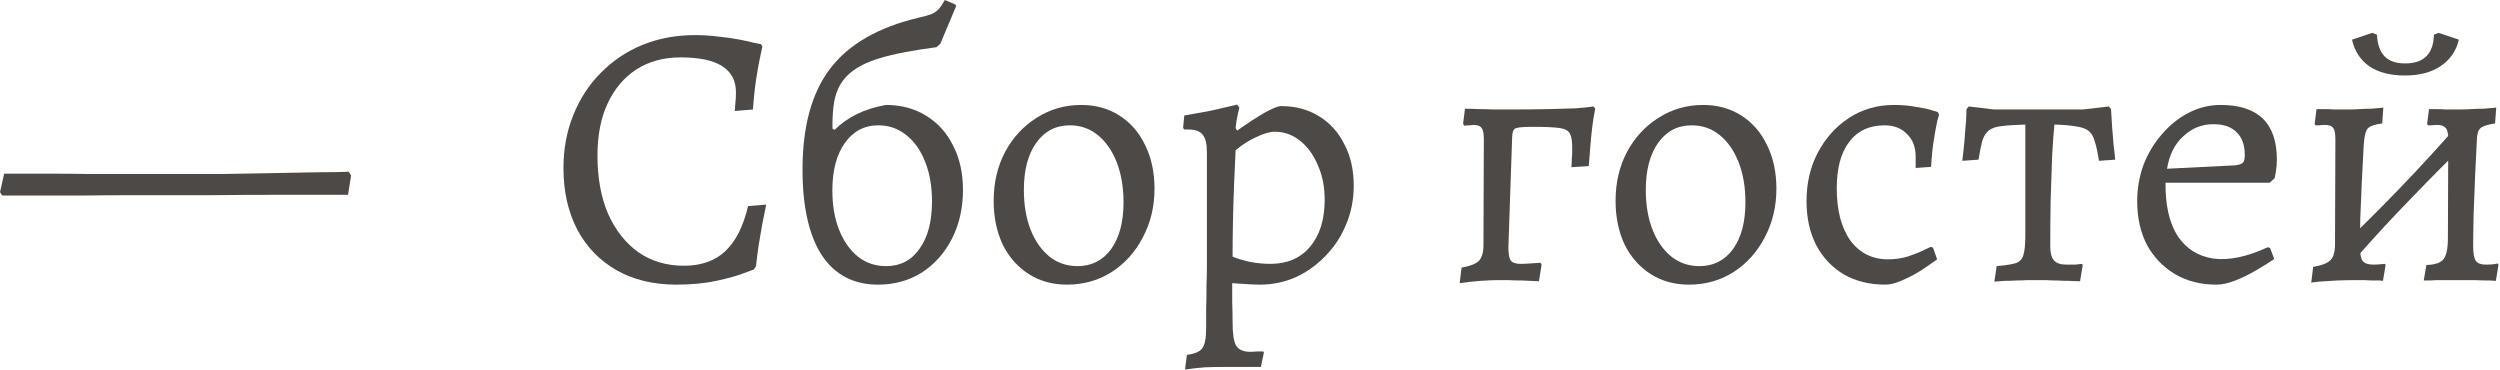
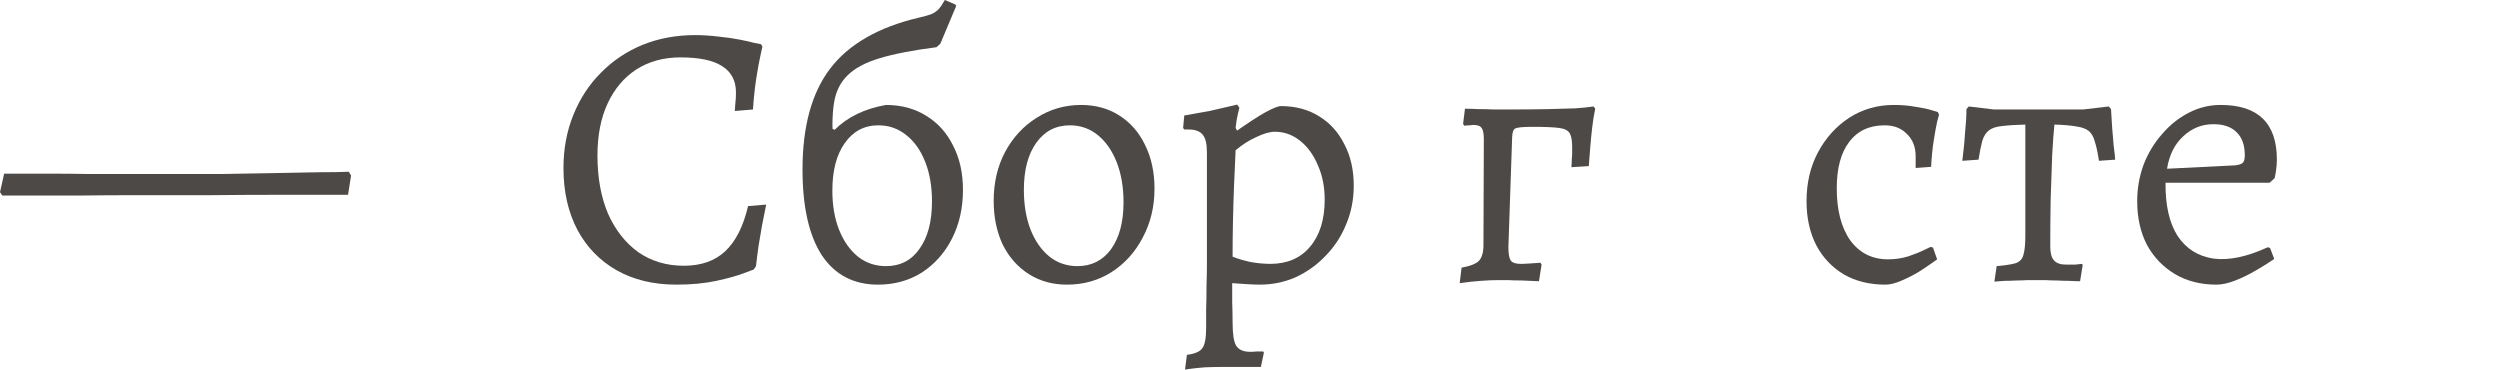
<svg xmlns="http://www.w3.org/2000/svg" viewBox="0 0 86.039 12.727" fill="none">
  <path d="M0.078 6.73L0 6.613L0.143 5.976C0.143 5.976 0.277 5.976 0.546 5.976C0.823 5.976 1.187 5.976 1.637 5.976C2.087 5.976 2.581 5.98 3.118 5.989C3.664 5.989 4.205 5.989 4.742 5.989C5.288 5.989 5.786 5.989 6.236 5.989C6.652 5.989 7.106 5.989 7.6 5.989C8.102 5.98 8.605 5.972 9.107 5.963C9.609 5.954 10.073 5.946 10.497 5.937C10.922 5.928 11.268 5.924 11.537 5.924C11.814 5.915 11.97 5.911 12.004 5.911L12.082 6.041L11.978 6.704C11.285 6.704 10.536 6.704 9.731 6.704C8.925 6.704 8.107 6.708 7.275 6.717C6.444 6.717 5.638 6.717 4.859 6.717C4.079 6.717 3.36 6.721 2.702 6.73C2.044 6.73 1.485 6.73 1.026 6.73C0.576 6.73 0.26 6.73 0.078 6.73Z" fill="#4C4947" />
  <path d="M23.277 9.796C22.489 9.796 21.804 9.631 21.224 9.302C20.644 8.973 20.193 8.509 19.873 7.912C19.553 7.306 19.392 6.595 19.392 5.781C19.392 5.123 19.505 4.517 19.73 3.962C19.955 3.399 20.271 2.914 20.678 2.507C21.086 2.092 21.562 1.771 22.108 1.546C22.662 1.321 23.268 1.208 23.926 1.208C24.195 1.208 24.463 1.226 24.732 1.26C25 1.286 25.243 1.321 25.459 1.364C25.676 1.407 25.849 1.446 25.979 1.481C26.118 1.507 26.187 1.52 26.187 1.52L26.239 1.598C26.239 1.598 26.217 1.698 26.174 1.897C26.131 2.087 26.083 2.347 26.031 2.676C25.979 3.005 25.94 3.369 25.914 3.768L25.29 3.82C25.29 3.82 25.295 3.75 25.303 3.612C25.321 3.464 25.329 3.322 25.329 3.183C25.329 2.776 25.169 2.473 24.849 2.274C24.537 2.074 24.061 1.975 23.42 1.975C22.839 1.975 22.333 2.113 21.9 2.39C21.475 2.668 21.146 3.057 20.912 3.56C20.678 4.062 20.562 4.66 20.562 5.353C20.562 6.115 20.683 6.782 20.925 7.353C21.176 7.916 21.523 8.358 21.965 8.678C22.415 8.99 22.939 9.146 23.537 9.146C24.126 9.146 24.598 8.982 24.953 8.652C25.316 8.315 25.581 7.795 25.745 7.093L26.369 7.041C26.369 7.041 26.356 7.106 26.33 7.236C26.304 7.366 26.269 7.539 26.226 7.756C26.191 7.964 26.152 8.193 26.109 8.445C26.074 8.687 26.044 8.925 26.018 9.159L25.94 9.276C25.94 9.276 25.823 9.319 25.589 9.406C25.364 9.493 25.052 9.579 24.654 9.666C24.255 9.752 23.796 9.796 23.277 9.796Z" fill="#4C4947" />
  <path d="M30.218 9.796C29.377 9.796 28.732 9.458 28.282 8.782C27.84 8.098 27.619 7.115 27.619 5.833C27.619 4.352 27.936 3.196 28.568 2.364C29.209 1.524 30.222 0.94 31.608 0.611C31.798 0.567 31.941 0.528 32.036 0.494C32.14 0.45 32.227 0.394 32.296 0.325C32.366 0.247 32.439 0.139 32.517 0L32.881 0.156L32.907 0.208L32.361 1.507L32.231 1.624C31.426 1.728 30.776 1.853 30.283 2.001C29.789 2.148 29.416 2.347 29.165 2.598C28.914 2.841 28.758 3.166 28.698 3.573C28.637 3.98 28.633 4.499 28.685 5.132L28.49 4.352L28.724 4.469C29.165 4.027 29.754 3.742 30.49 3.612C31.019 3.612 31.482 3.737 31.881 3.988C32.279 4.231 32.586 4.573 32.803 5.015C33.028 5.448 33.141 5.954 33.141 6.535C33.141 7.158 33.015 7.717 32.764 8.211C32.513 8.704 32.166 9.094 31.725 9.38C31.283 9.657 30.781 9.796 30.218 9.796ZM30.49 9.159C30.984 9.159 31.37 8.96 31.647 8.561C31.932 8.163 32.075 7.622 32.075 6.938C32.075 6.418 31.998 5.963 31.842 5.573C31.686 5.175 31.469 4.868 31.192 4.651C30.915 4.426 30.594 4.313 30.231 4.313C29.746 4.313 29.36 4.517 29.074 4.924C28.789 5.322 28.646 5.868 28.646 6.561C28.646 7.072 28.724 7.522 28.879 7.912C29.035 8.302 29.252 8.609 29.529 8.834C29.806 9.051 30.127 9.159 30.49 9.159Z" fill="#4C4947" />
  <path d="M36.718 9.796C36.225 9.796 35.788 9.674 35.406 9.432C35.025 9.189 34.726 8.852 34.51 8.419C34.302 7.977 34.198 7.475 34.198 6.912C34.198 6.288 34.328 5.729 34.588 5.236C34.856 4.733 35.22 4.339 35.679 4.053C36.138 3.759 36.649 3.612 37.212 3.612C37.706 3.612 38.143 3.733 38.524 3.975C38.905 4.218 39.2 4.556 39.408 4.989C39.624 5.422 39.733 5.924 39.733 6.496C39.733 7.111 39.598 7.669 39.33 8.172C39.07 8.674 38.711 9.072 38.251 9.367C37.801 9.653 37.29 9.796 36.718 9.796ZM37.082 9.159C37.567 9.159 37.953 8.964 38.239 8.574C38.524 8.176 38.667 7.639 38.667 6.964C38.667 6.444 38.589 5.985 38.433 5.586C38.277 5.188 38.061 4.876 37.784 4.651C37.507 4.426 37.186 4.313 36.822 4.313C36.337 4.313 35.952 4.512 35.666 4.911C35.38 5.309 35.237 5.851 35.237 6.535C35.237 7.054 35.315 7.513 35.471 7.912C35.627 8.302 35.844 8.609 36.121 8.834C36.398 9.051 36.718 9.159 37.082 9.159Z" fill="#4C4947" />
  <path d="M40.783 12.719L40.848 12.212C41.125 12.177 41.303 12.1 41.381 11.978C41.467 11.866 41.51 11.632 41.51 11.277C41.51 11.138 41.51 10.935 41.51 10.666C41.519 10.398 41.523 10.116 41.523 9.822C41.532 9.536 41.537 9.302 41.537 9.12V5.249C41.537 4.954 41.489 4.751 41.394 4.638C41.298 4.517 41.134 4.456 40.9 4.456H40.757L40.718 4.404L40.757 3.975C41.06 3.923 41.35 3.871 41.627 3.82C41.905 3.759 42.13 3.707 42.303 3.664C42.485 3.62 42.576 3.599 42.576 3.599L42.654 3.703C42.654 3.703 42.636 3.776 42.602 3.923C42.567 4.071 42.541 4.231 42.524 4.404L42.576 4.495C42.957 4.227 43.277 4.019 43.537 3.871C43.806 3.724 43.988 3.651 44.083 3.651C44.585 3.651 45.023 3.768 45.395 4.001C45.768 4.227 46.058 4.547 46.266 4.963C46.482 5.37 46.59 5.846 46.59 6.392C46.59 6.86 46.504 7.301 46.33 7.717C46.166 8.124 45.932 8.484 45.629 8.795C45.334 9.107 44.992 9.354 44.603 9.536C44.213 9.709 43.797 9.796 43.355 9.796C43.251 9.796 43.126 9.791 42.979 9.783C42.831 9.774 42.697 9.765 42.576 9.757C42.463 9.748 42.407 9.744 42.407 9.744C42.407 9.96 42.407 10.181 42.407 10.406C42.416 10.631 42.42 10.857 42.42 11.082C42.42 11.48 42.459 11.749 42.537 11.887C42.624 12.035 42.788 12.108 43.031 12.108C43.1 12.108 43.173 12.104 43.251 12.095C43.329 12.095 43.403 12.095 43.472 12.095L43.498 12.134L43.394 12.628C43.29 12.628 43.186 12.628 43.083 12.628C42.979 12.628 42.875 12.628 42.771 12.628C42.675 12.628 42.576 12.628 42.472 12.628C42.368 12.628 42.264 12.628 42.16 12.628C41.918 12.628 41.688 12.632 41.472 12.641C41.264 12.658 41.095 12.675 40.965 12.693C40.844 12.71 40.783 12.719 40.783 12.719ZM43.719 9.081C44.299 9.081 44.754 8.886 45.083 8.496C45.421 8.098 45.59 7.557 45.59 6.873C45.59 6.431 45.512 6.037 45.356 5.69C45.209 5.335 45.005 5.054 44.746 4.846C44.486 4.638 44.195 4.534 43.875 4.534C43.702 4.534 43.49 4.595 43.238 4.716C42.987 4.829 42.749 4.98 42.524 5.171C42.507 5.526 42.489 5.915 42.472 6.34C42.455 6.764 42.442 7.193 42.433 7.626C42.424 8.059 42.42 8.462 42.42 8.834C42.593 8.904 42.797 8.964 43.031 9.016C43.273 9.059 43.503 9.081 43.719 9.081Z" fill="#4C4947" />
  <path d="M50.236 9.744L50.301 9.211C50.595 9.159 50.794 9.081 50.898 8.977C51.002 8.865 51.054 8.683 51.054 8.432L51.067 4.794C51.067 4.595 51.041 4.465 50.989 4.404C50.946 4.335 50.851 4.3 50.703 4.3C50.669 4.3 50.626 4.305 50.574 4.313C50.522 4.313 50.461 4.318 50.392 4.326L50.353 4.261L50.418 3.742C50.548 3.742 50.699 3.746 50.873 3.755C51.046 3.755 51.223 3.759 51.405 3.768C51.587 3.768 51.756 3.768 51.912 3.768C52.466 3.768 52.925 3.763 53.289 3.755C53.661 3.746 53.969 3.737 54.211 3.729C54.462 3.711 54.675 3.69 54.848 3.664L54.9 3.742C54.857 3.949 54.822 4.166 54.796 4.391C54.77 4.608 54.748 4.829 54.731 5.054C54.714 5.279 54.696 5.5 54.679 5.716L54.081 5.755C54.09 5.643 54.094 5.547 54.094 5.469C54.103 5.392 54.107 5.322 54.107 5.262C54.107 5.192 54.107 5.123 54.107 5.054C54.107 4.846 54.081 4.694 54.029 4.599C53.977 4.495 53.856 4.43 53.666 4.404C53.475 4.378 53.172 4.365 52.756 4.365C52.427 4.365 52.228 4.383 52.159 4.417C52.089 4.443 52.05 4.538 52.042 4.703L51.912 8.509C51.912 8.726 51.938 8.878 51.99 8.964C52.05 9.042 52.163 9.081 52.327 9.081C52.406 9.081 52.514 9.077 52.652 9.068C52.791 9.059 52.912 9.051 53.016 9.042L53.055 9.107L52.964 9.679C52.756 9.67 52.561 9.661 52.379 9.653C52.198 9.653 52.037 9.648 51.899 9.64C51.76 9.64 51.648 9.64 51.561 9.64C51.396 9.64 51.193 9.648 50.95 9.666C50.716 9.683 50.478 9.709 50.236 9.744Z" fill="#4C4947" />
-   <path d="M58.122 9.796C57.628 9.796 57.191 9.674 56.809 9.432C56.428 9.189 56.13 8.852 55.913 8.419C55.705 7.977 55.601 7.475 55.601 6.912C55.601 6.288 55.731 5.729 55.991 5.236C56.26 4.733 56.623 4.339 57.082 4.053C57.541 3.759 58.052 3.612 58.615 3.612C59.109 3.612 59.546 3.733 59.928 3.975C60.309 4.218 60.603 4.556 60.811 4.989C61.027 5.422 61.136 5.924 61.136 6.496C61.136 7.111 61.001 7.669 60.733 8.172C60.473 8.674 60.114 9.072 59.655 9.367C59.204 9.653 58.693 9.796 58.122 9.796ZM58.485 9.159C58.97 9.159 59.356 8.964 59.642 8.574C59.928 8.176 60.07 7.639 60.07 6.964C60.07 6.444 59.992 5.985 59.837 5.586C59.681 5.188 59.464 4.876 59.187 4.651C58.91 4.426 58.589 4.313 58.226 4.313C57.74 4.313 57.355 4.512 57.069 4.911C56.784 5.309 56.641 5.851 56.641 6.535C56.641 7.054 56.718 7.513 56.875 7.912C57.03 8.302 57.247 8.609 57.524 8.834C57.801 9.051 58.122 9.159 58.485 9.159Z" fill="#4C4947" />
  <path d="M64.888 9.796C64.343 9.796 63.866 9.679 63.459 9.445C63.052 9.202 62.736 8.869 62.511 8.445C62.286 8.011 62.173 7.505 62.173 6.925C62.173 6.301 62.303 5.742 62.563 5.249C62.831 4.746 63.191 4.348 63.641 4.053C64.1 3.759 64.611 3.612 65.174 3.612C65.451 3.612 65.703 3.633 65.928 3.677C66.162 3.711 66.348 3.75 66.486 3.794C66.625 3.837 66.694 3.858 66.694 3.858L66.733 3.949C66.733 3.949 66.712 4.027 66.668 4.183C66.634 4.339 66.595 4.556 66.551 4.833C66.508 5.101 66.478 5.405 66.46 5.742L65.928 5.781V5.379C65.928 5.058 65.828 4.803 65.629 4.612C65.438 4.413 65.183 4.313 64.862 4.313C64.334 4.313 63.927 4.504 63.641 4.885C63.355 5.257 63.213 5.79 63.213 6.483C63.213 7.236 63.368 7.834 63.68 8.276C64.001 8.709 64.434 8.925 64.979 8.925C65.222 8.925 65.456 8.891 65.681 8.821C65.906 8.743 66.088 8.67 66.227 8.6C66.374 8.531 66.447 8.496 66.447 8.496L66.525 8.522L66.668 8.925C66.668 8.925 66.608 8.969 66.486 9.055C66.365 9.142 66.209 9.246 66.019 9.367C65.828 9.48 65.629 9.579 65.421 9.666C65.222 9.752 65.044 9.796 64.888 9.796Z" fill="#4C4947" />
  <path d="M68.638 9.692L68.716 9.159C69.019 9.133 69.24 9.098 69.379 9.055C69.517 9.003 69.604 8.908 69.638 8.769C69.682 8.622 69.703 8.401 69.703 8.107V4.287C69.365 4.296 69.097 4.313 68.898 4.339C68.707 4.357 68.56 4.404 68.456 4.482C68.352 4.56 68.274 4.681 68.222 4.846C68.179 5.002 68.136 5.218 68.092 5.495L67.534 5.534C67.551 5.387 67.568 5.236 67.586 5.08C67.603 4.924 67.616 4.768 67.625 4.612C67.642 4.447 67.655 4.292 67.664 4.144C67.672 3.997 67.677 3.867 67.677 3.755L67.755 3.664L68.625 3.768H71.691L72.575 3.664L72.652 3.755C72.661 3.954 72.674 4.166 72.691 4.391C72.709 4.608 72.726 4.816 72.743 5.015C72.769 5.205 72.787 5.366 72.795 5.495L72.237 5.534C72.194 5.249 72.146 5.028 72.094 4.872C72.051 4.707 71.981 4.586 71.886 4.508C71.791 4.43 71.648 4.378 71.457 4.352C71.275 4.318 71.024 4.296 70.704 4.287C70.678 4.53 70.652 4.885 70.626 5.353C70.608 5.82 70.591 6.331 70.574 6.886C70.565 7.44 70.561 7.973 70.561 8.484C70.561 8.709 70.604 8.869 70.691 8.964C70.777 9.059 70.916 9.107 71.106 9.107C71.219 9.107 71.323 9.107 71.418 9.107C71.522 9.098 71.6 9.09 71.652 9.081L71.678 9.12L71.587 9.679C71.475 9.679 71.349 9.674 71.21 9.666C71.072 9.666 70.933 9.661 70.795 9.653C70.656 9.653 70.522 9.648 70.392 9.64C70.271 9.64 70.167 9.64 70.08 9.64C69.993 9.64 69.89 9.64 69.768 9.64C69.656 9.648 69.53 9.653 69.392 9.653C69.262 9.661 69.127 9.666 68.989 9.666C68.859 9.674 68.742 9.683 68.638 9.692Z" fill="#4C4947" />
  <path d="M76.281 9.796C75.736 9.796 75.259 9.674 74.852 9.432C74.445 9.189 74.125 8.856 73.891 8.432C73.666 7.998 73.553 7.496 73.553 6.925C73.553 6.483 73.627 6.063 73.774 5.664C73.93 5.266 74.142 4.915 74.411 4.612C74.679 4.3 74.982 4.058 75.32 3.884C75.666 3.703 76.035 3.612 76.424 3.612C77.715 3.612 78.36 4.24 78.36 5.495C78.36 5.608 78.351 5.725 78.334 5.846C78.317 5.967 78.3 6.063 78.282 6.132L78.113 6.288H74.528C74.519 7.059 74.657 7.669 74.943 8.12C75.238 8.561 75.649 8.821 76.177 8.899C76.706 8.969 77.329 8.839 78.048 8.509L78.126 8.535L78.269 8.912C78.096 9.033 77.888 9.163 77.646 9.302C77.412 9.441 77.174 9.557 76.931 9.653C76.688 9.748 76.472 9.796 76.281 9.796ZM74.58 5.807L76.931 5.69C77.061 5.673 77.148 5.643 77.191 5.599C77.234 5.556 77.256 5.469 77.256 5.34C77.256 4.993 77.161 4.729 76.97 4.547C76.788 4.365 76.524 4.274 76.177 4.274C75.779 4.274 75.433 4.413 75.138 4.69C74.844 4.958 74.657 5.331 74.58 5.807Z" fill="#4C4947" />
-   <path d="M81.089 8.873L80.66 8.406C81.327 7.765 81.986 7.106 82.635 6.431C83.285 5.755 83.917 5.067 84.532 4.365L84.96 4.833C84.294 5.482 83.635 6.145 82.986 6.821C82.336 7.487 81.704 8.172 81.089 8.873ZM79.543 9.731L79.608 9.185C79.911 9.133 80.11 9.055 80.206 8.951C80.31 8.847 80.361 8.665 80.361 8.406L80.374 4.794C80.374 4.595 80.349 4.465 80.297 4.404C80.253 4.335 80.158 4.3 80.011 4.3C79.95 4.3 79.881 4.305 79.803 4.313C79.725 4.313 79.686 4.313 79.686 4.313L79.66 4.261L79.725 3.755C79.725 3.755 79.79 3.755 79.92 3.755C80.058 3.755 80.214 3.759 80.387 3.768C80.569 3.768 80.725 3.768 80.855 3.768C80.959 3.768 81.076 3.763 81.206 3.755C81.345 3.746 81.475 3.742 81.596 3.742C81.726 3.733 81.83 3.724 81.907 3.716C81.986 3.707 82.024 3.703 82.024 3.703L81.986 4.248C81.717 4.283 81.548 4.344 81.479 4.43C81.409 4.517 81.366 4.707 81.349 5.002C81.332 5.383 81.31 5.794 81.284 6.236C81.267 6.669 81.249 7.085 81.232 7.483C81.223 7.882 81.219 8.215 81.219 8.484C81.219 8.726 81.249 8.891 81.31 8.977C81.379 9.064 81.5 9.107 81.674 9.107C81.76 9.107 81.847 9.103 81.933 9.094C82.029 9.085 82.077 9.081 82.077 9.081L82.102 9.12L82.011 9.666C82.011 9.666 81.977 9.661 81.907 9.653C81.847 9.653 81.769 9.653 81.674 9.653C81.578 9.653 81.479 9.648 81.375 9.64C81.271 9.64 81.176 9.64 81.089 9.64C80.89 9.64 80.669 9.644 80.427 9.653C80.193 9.67 79.989 9.683 79.816 9.692C79.643 9.709 79.552 9.722 79.543 9.731ZM85.896 9.666C85.896 9.666 85.822 9.661 85.675 9.653C85.528 9.653 85.355 9.648 85.155 9.64C84.956 9.64 84.774 9.64 84.61 9.64C84.523 9.64 84.411 9.64 84.272 9.64C84.142 9.64 84.008 9.64 83.869 9.64C83.739 9.648 83.631 9.653 83.544 9.653C83.458 9.653 83.414 9.653 83.414 9.653L83.506 9.12C83.8 9.111 83.995 9.046 84.09 8.925C84.194 8.804 84.246 8.557 84.246 8.185L84.259 4.794C84.259 4.595 84.229 4.465 84.168 4.404C84.116 4.335 84.017 4.3 83.869 4.3C83.817 4.3 83.752 4.305 83.674 4.313C83.596 4.313 83.557 4.313 83.557 4.313L83.531 4.261L83.596 3.755C83.596 3.755 83.657 3.755 83.778 3.755C83.908 3.755 84.055 3.759 84.22 3.768C84.393 3.768 84.536 3.768 84.649 3.768C84.77 3.768 84.9 3.763 85.039 3.755C85.186 3.746 85.324 3.742 85.454 3.742C85.593 3.733 85.701 3.724 85.779 3.716C85.866 3.707 85.909 3.703 85.909 3.703L85.87 4.248C85.627 4.283 85.463 4.335 85.376 4.404C85.298 4.465 85.255 4.582 85.246 4.755C85.229 5.162 85.207 5.604 85.181 6.08C85.164 6.548 85.147 6.994 85.13 7.418C85.121 7.843 85.116 8.198 85.116 8.484C85.116 8.726 85.147 8.891 85.207 8.977C85.268 9.064 85.381 9.107 85.545 9.107C85.641 9.107 85.731 9.103 85.818 9.094C85.913 9.077 85.961 9.068 85.961 9.068L85.987 9.12L85.896 9.666ZM82.765 2.598C82.254 2.598 81.843 2.49 81.531 2.274C81.228 2.057 81.033 1.754 80.946 1.364L81.648 1.13L81.804 1.195C81.821 1.524 81.907 1.771 82.063 1.936C82.219 2.1 82.458 2.183 82.778 2.183C83.099 2.183 83.341 2.1 83.506 1.936C83.67 1.771 83.757 1.524 83.765 1.195L83.921 1.13L84.623 1.364C84.536 1.745 84.328 2.048 83.999 2.274C83.679 2.49 83.267 2.598 82.765 2.598Z" fill="#4C4947" />
</svg>